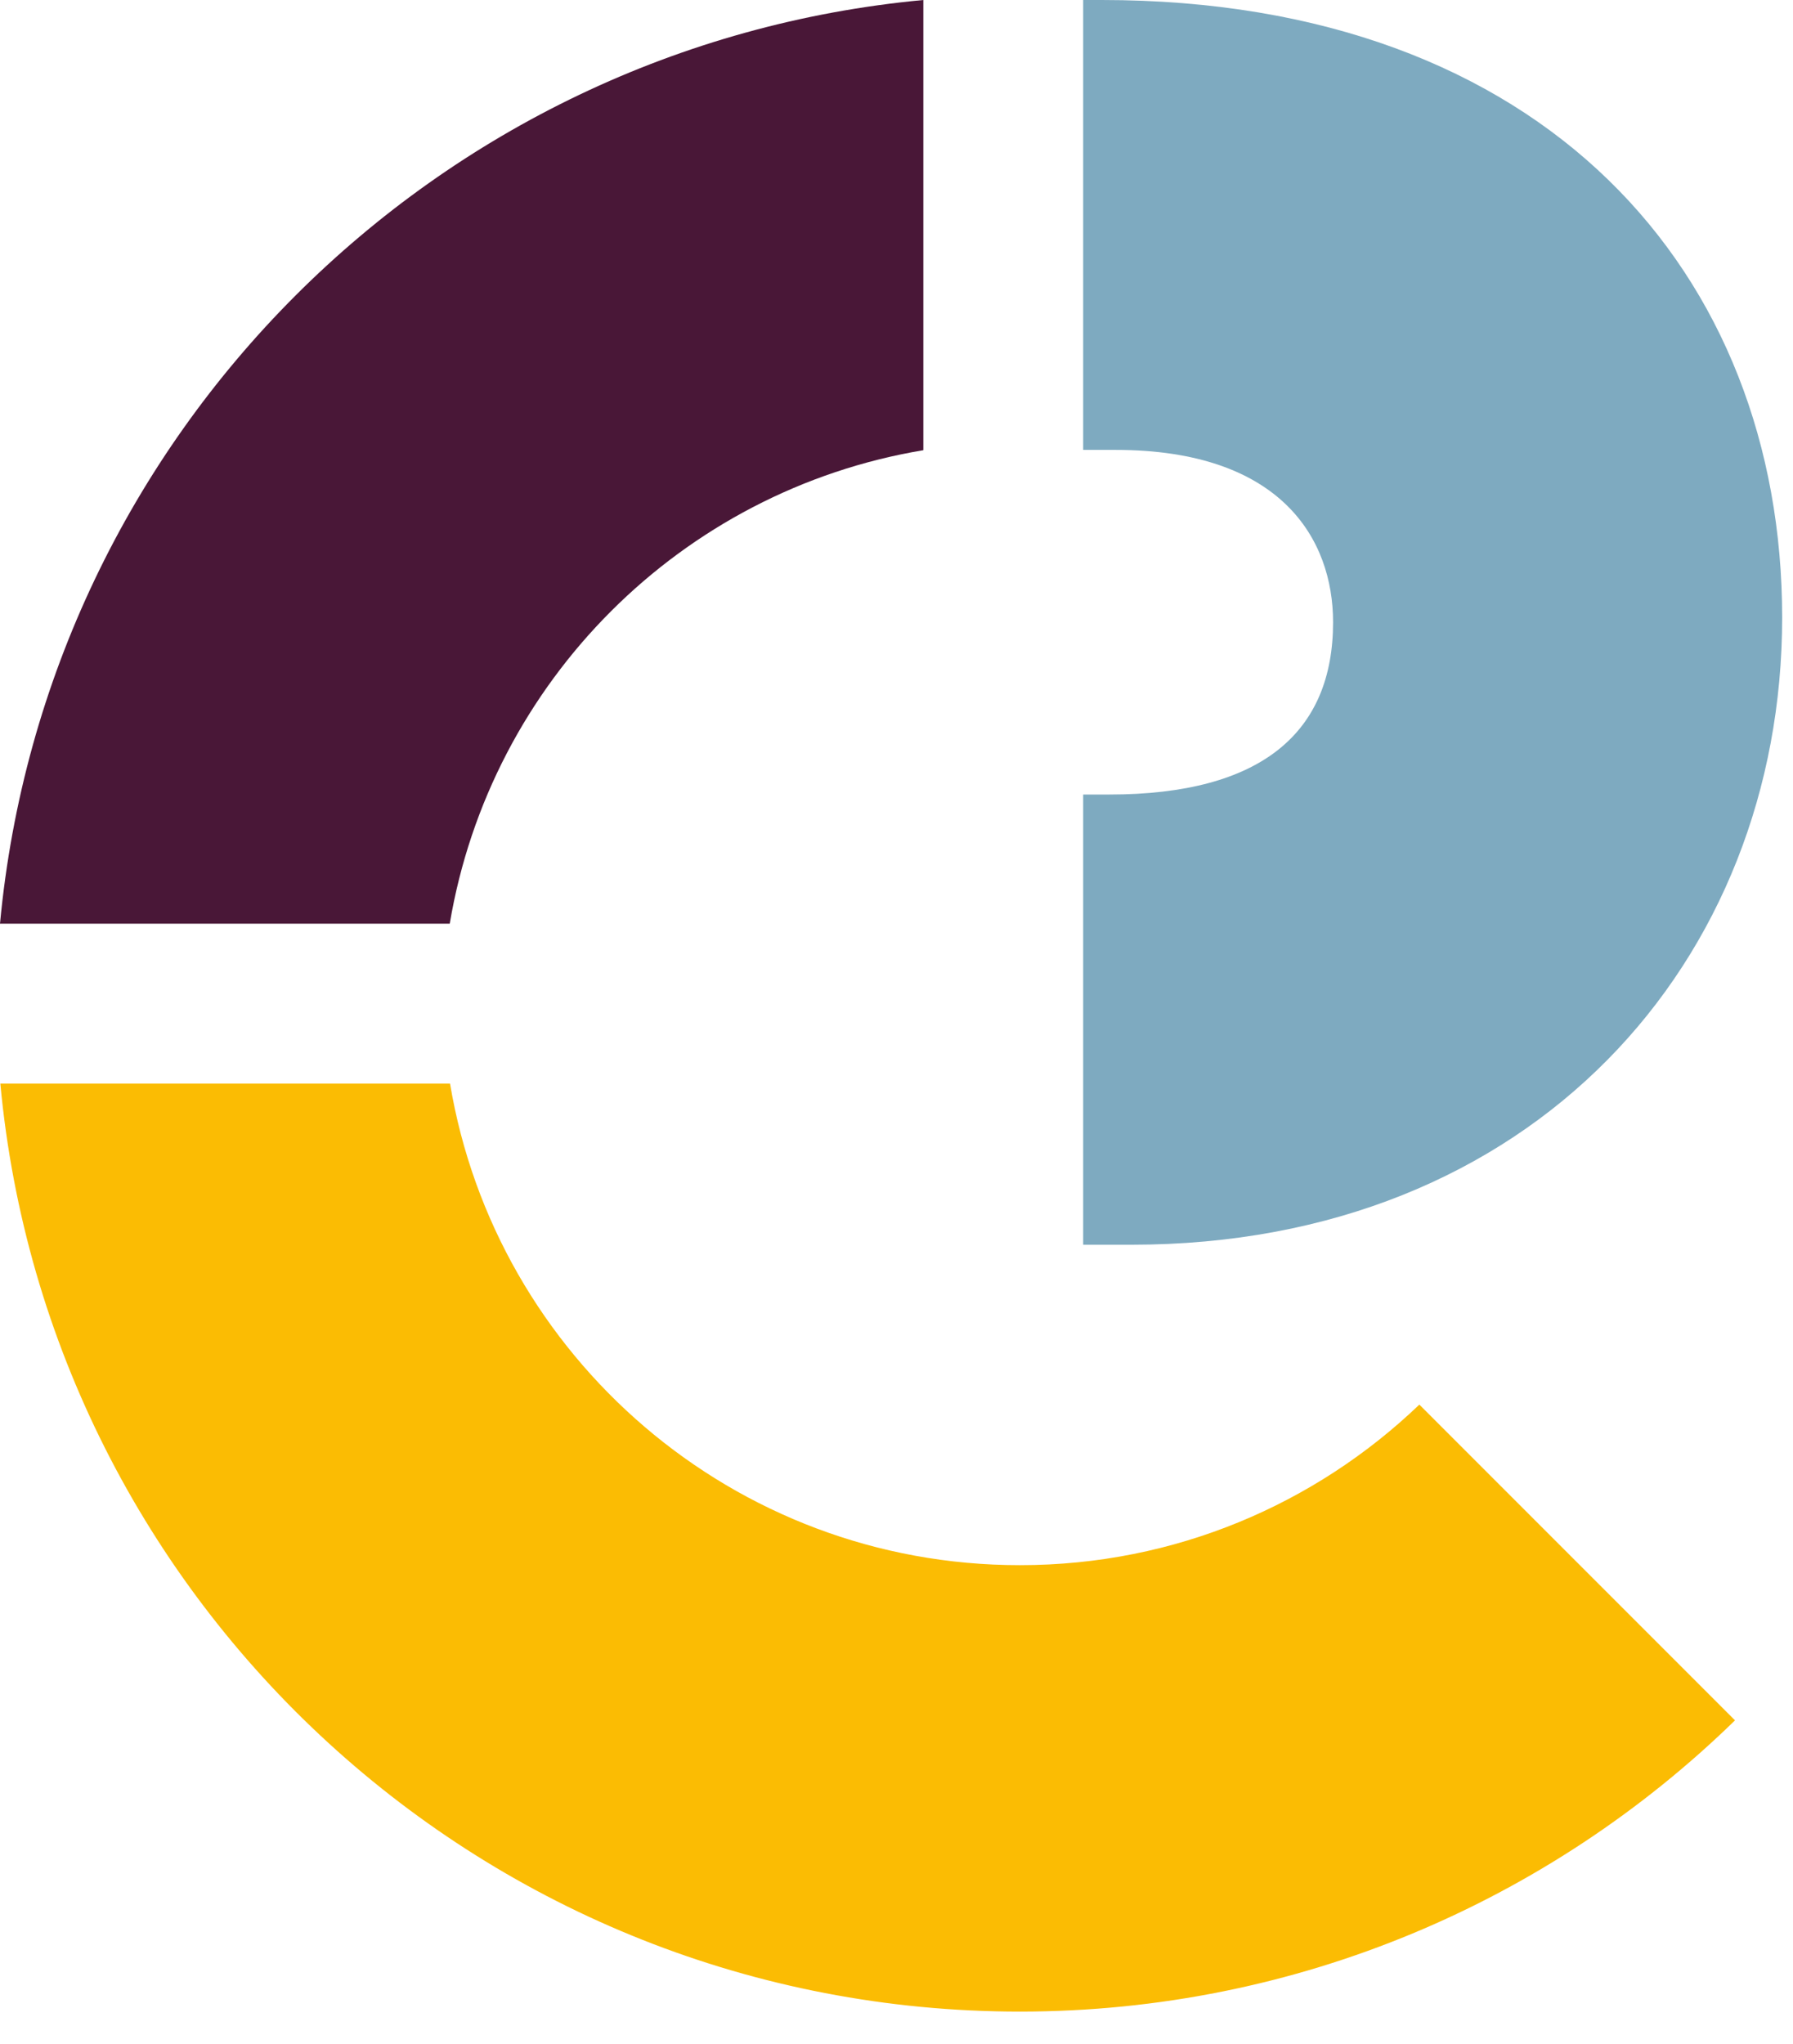
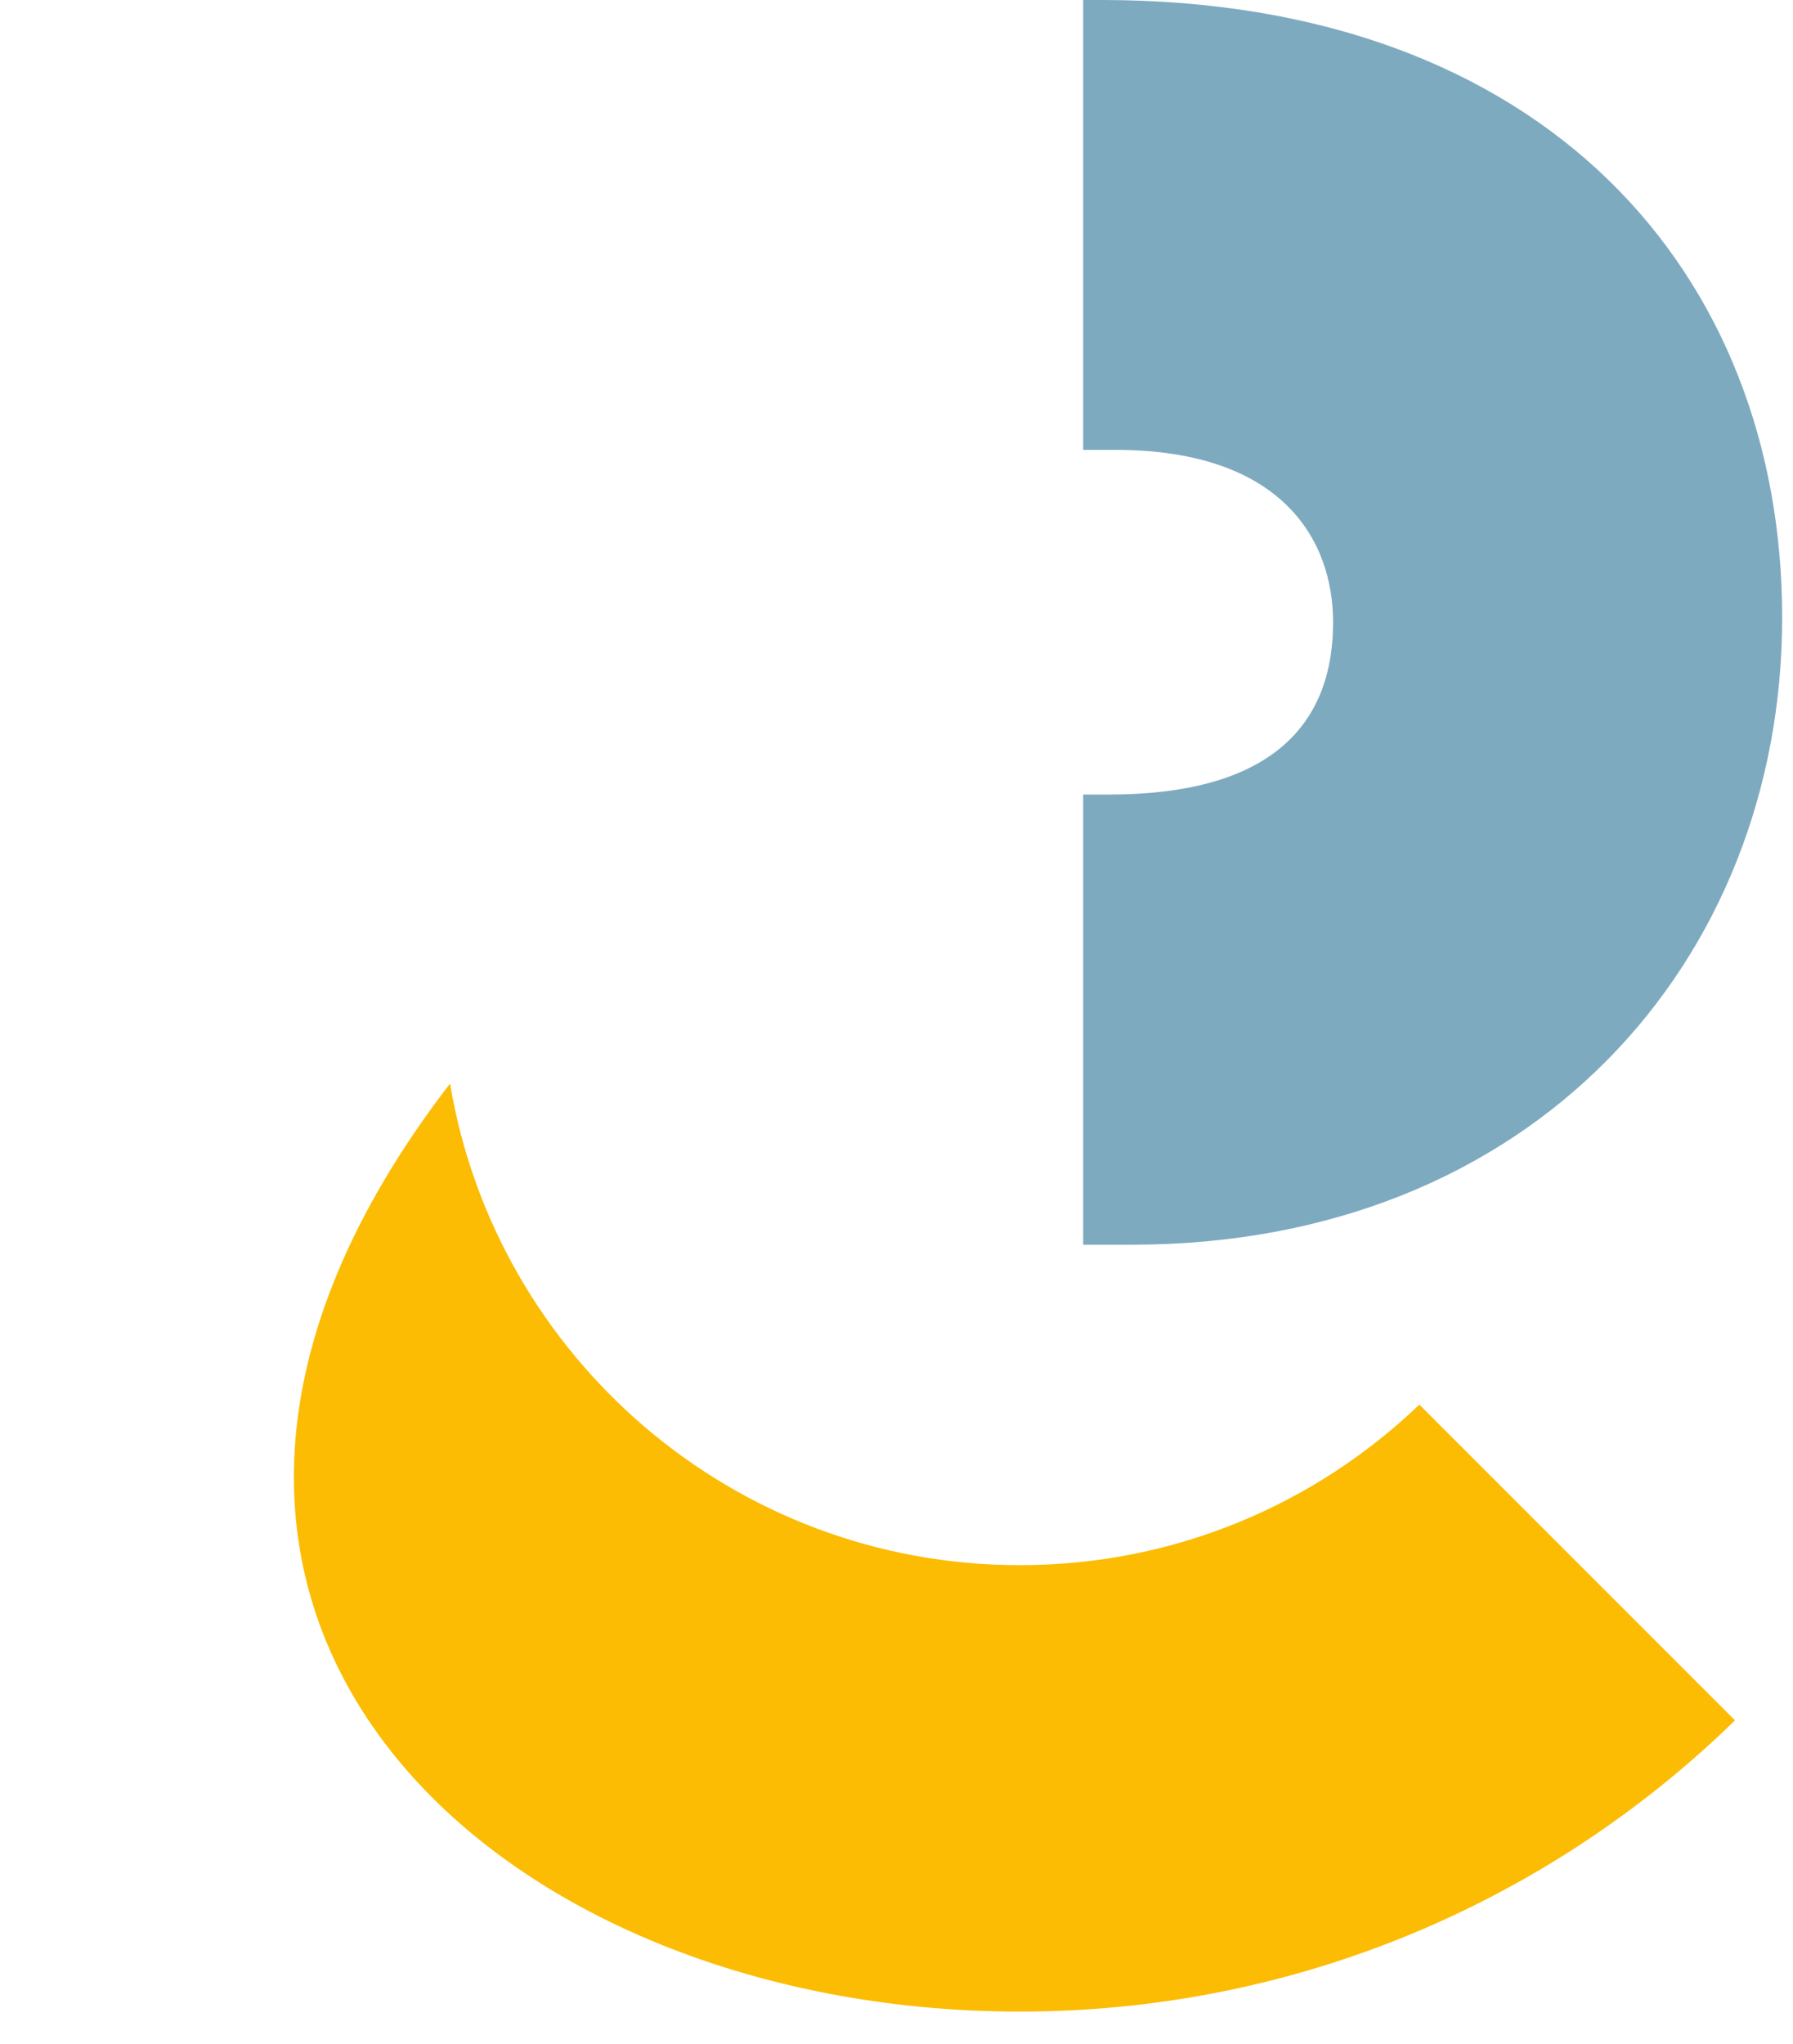
<svg xmlns="http://www.w3.org/2000/svg" width="43" height="49" viewBox="0 0 43 49" fill="none">
-   <path d="M0 22.144H10.786C11.761 16.338 16.338 11.761 22.144 10.793V0C10.421 1.094 1.094 10.421 0 22.144Z" fill="#491737" />
-   <path d="M24.452 37.523C17.589 37.523 11.887 32.528 10.793 25.978H0.008C1.169 38.46 11.671 48.226 24.459 48.226C31.129 48.226 37.18 45.562 41.609 41.244L34.039 33.674C31.553 36.056 28.181 37.523 24.467 37.523H24.452Z" fill="#FBBC03" />
+   <path d="M24.452 37.523C17.589 37.523 11.887 32.528 10.793 25.978C1.169 38.46 11.671 48.226 24.459 48.226C31.129 48.226 37.18 45.562 41.609 41.244L34.039 33.674C31.553 36.056 28.181 37.523 24.467 37.523H24.452Z" fill="#FBBC03" />
  <path d="M26.424 0H25.977V10.786H26.752C30.727 10.786 31.97 12.929 31.97 14.917C31.97 17.552 30.265 19.048 26.603 19.048H25.977V29.841H27.139C36.763 29.841 42.74 23.038 42.74 14.805C42.74 6.573 37.068 0 26.424 0Z" fill="#7EAAC0" />
</svg>